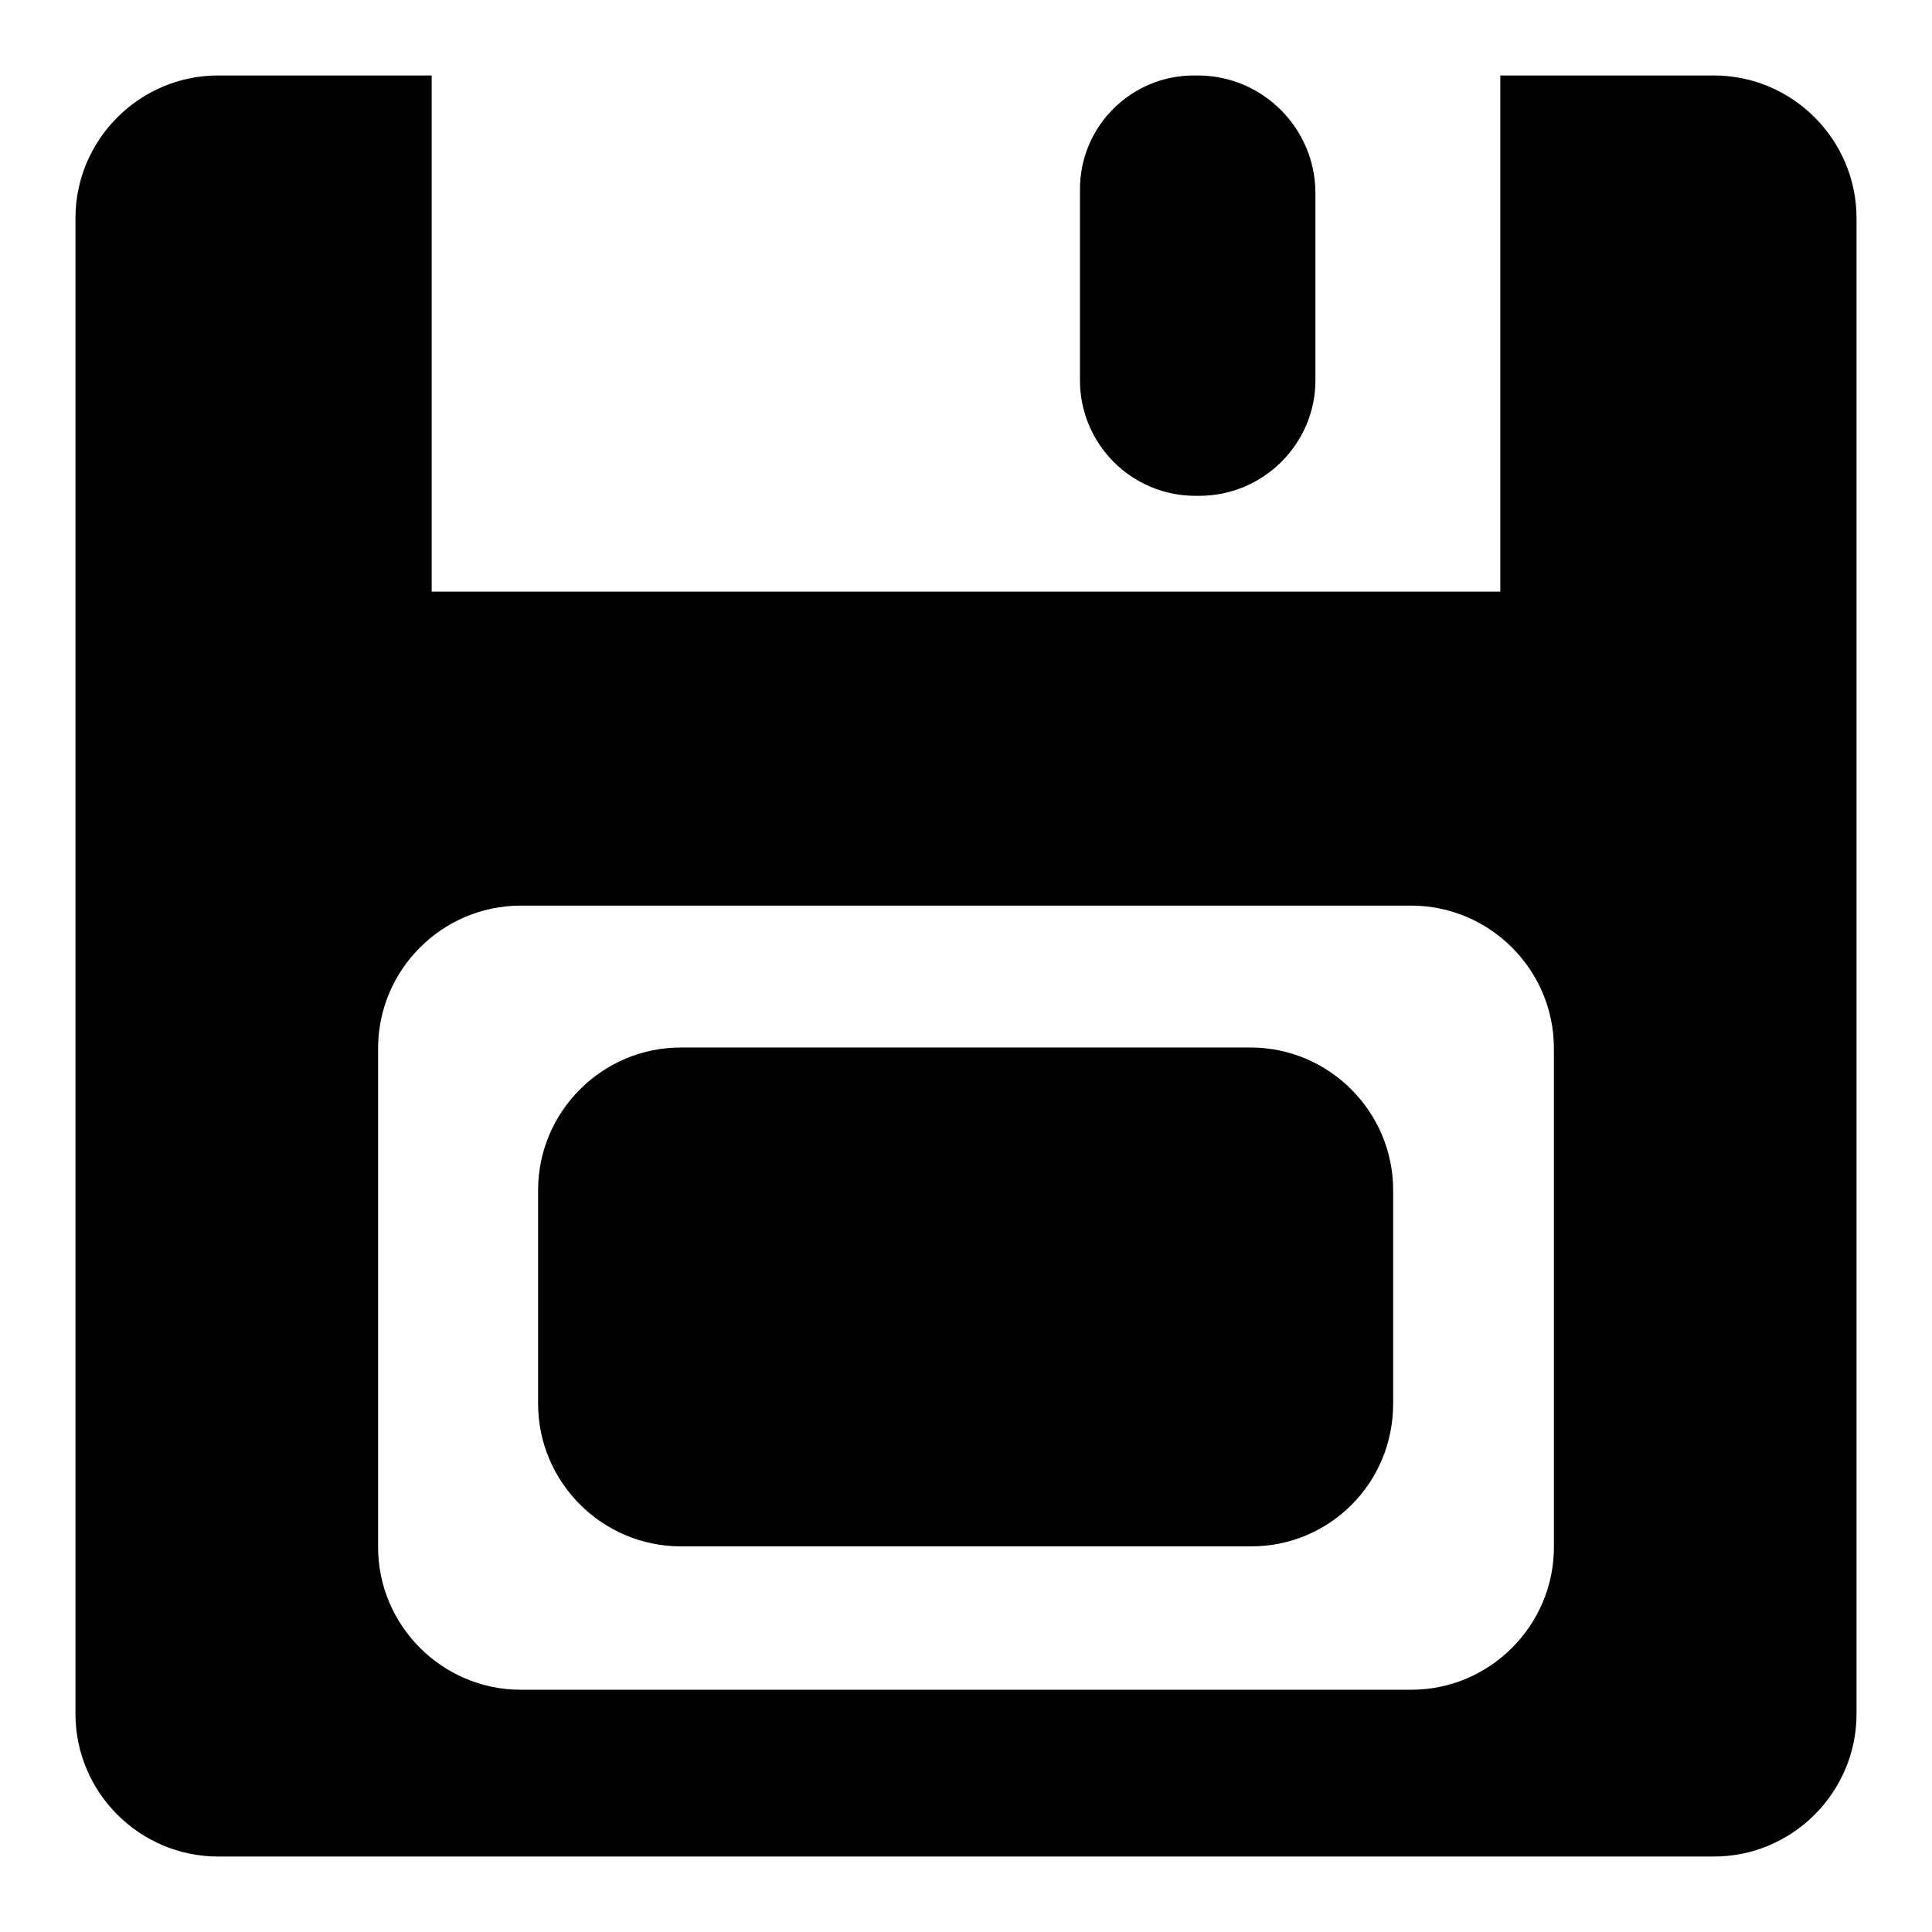
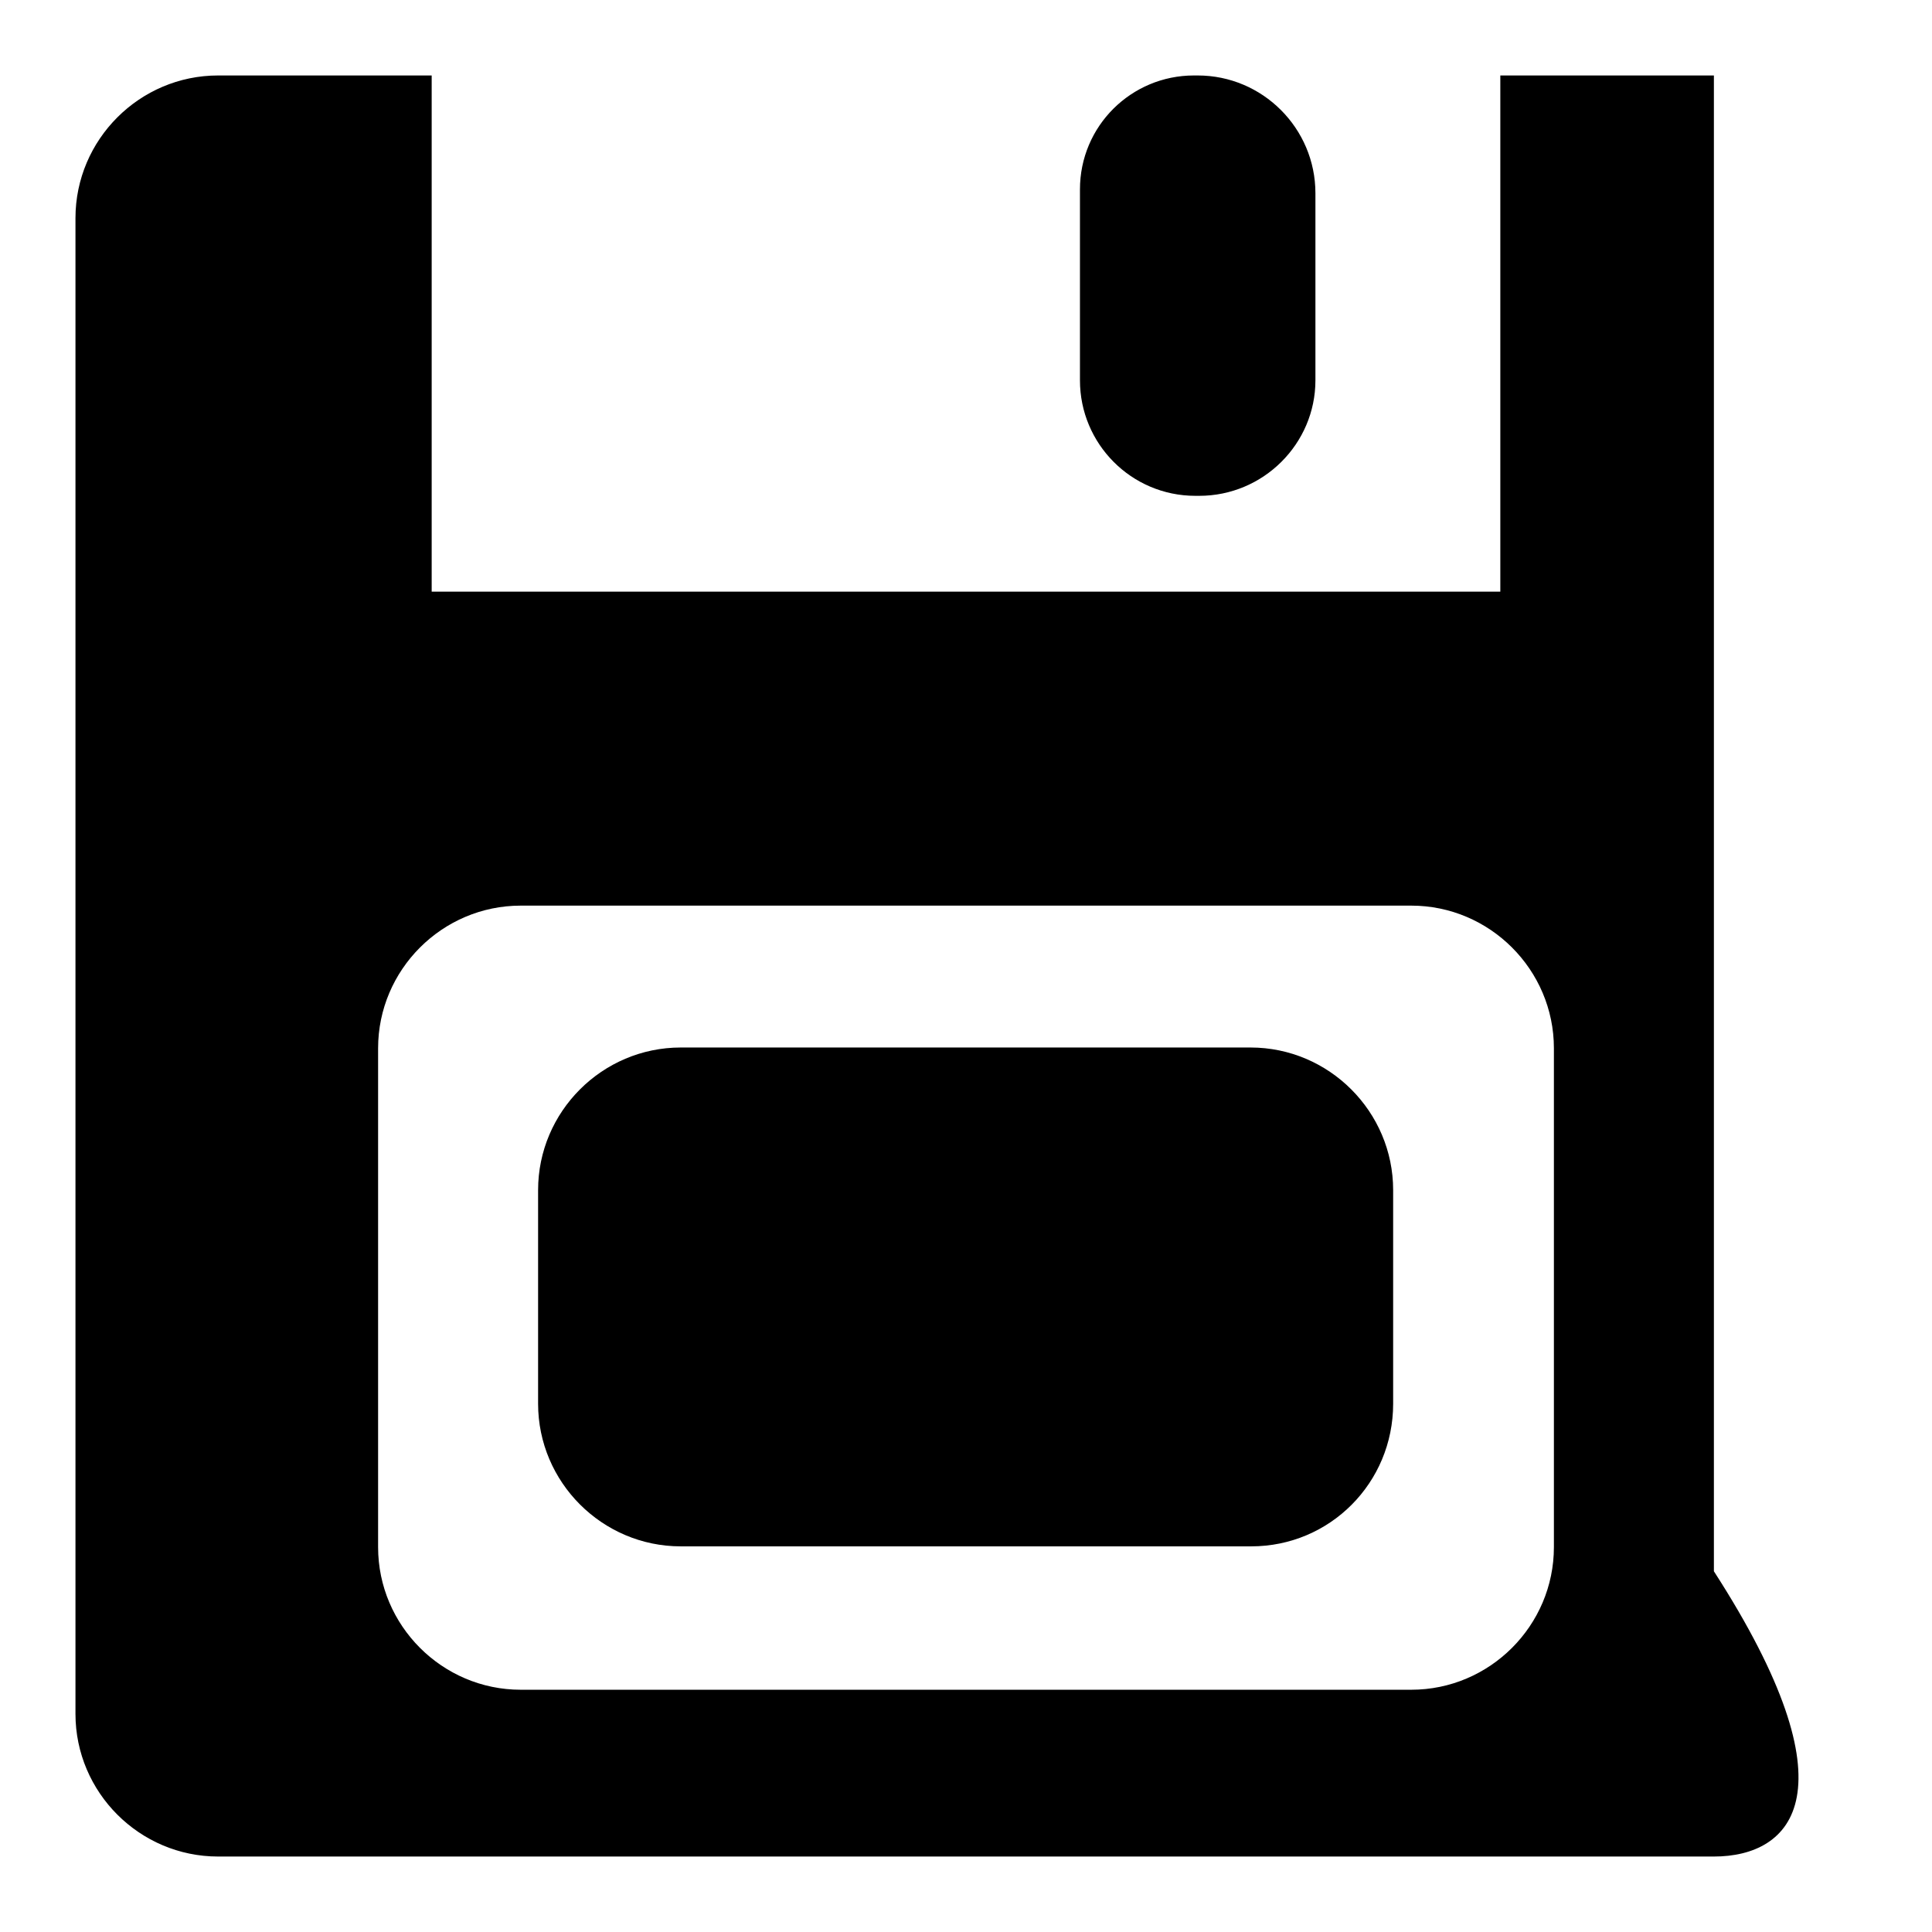
<svg xmlns="http://www.w3.org/2000/svg" version="1.1" x="0px" y="0px" viewBox="0 0 256 256" enable-background="new 0 0 256 256" xml:space="preserve">
  <g>
    <g>
-       <path fill="#000000" d="M227.1,246H28.9c-10.4,0-18.9-8.5-18.9-18.9V28.9C10,18.5,18.5,10,28.9,10h28.3v68.4h141.6V10h28.3c10.4,0,18.9,8.5,18.9,18.9v198.2C246,237.5,237.5,246,227.1,246z M205.9,138.9c0-10.4-8.5-18.9-18.9-18.9H69c-10.4,0-18.9,8.5-18.9,18.9v66.1c0,10.4,8.5,18.9,18.9,18.9h118c10.4,0,18.9-8.5,18.9-18.9V138.9z M165.8,204.9H90.2c-10.4,0-18.9-8.5-18.9-18.9v-28.3c0-10.4,8.5-18.9,18.9-18.9h75.5c10.4,0,18.9,8.5,18.9,18.9v28.3C184.6,196.5,176.2,204.9,165.8,204.9z M158.9,65.7h-0.5c-8.5,0-15.3-6.9-15.3-15.3V25.1c0-8.4,6.8-15.1,15.1-15.1h0.5c8.6,0,15.6,7,15.6,15.6v24.8C174.3,58.8,167.4,65.7,158.9,65.7z" />
+       <path fill="#000000" d="M227.1,246H28.9c-10.4,0-18.9-8.5-18.9-18.9V28.9C10,18.5,18.5,10,28.9,10h28.3v68.4h141.6V10h28.3v198.2C246,237.5,237.5,246,227.1,246z M205.9,138.9c0-10.4-8.5-18.9-18.9-18.9H69c-10.4,0-18.9,8.5-18.9,18.9v66.1c0,10.4,8.5,18.9,18.9,18.9h118c10.4,0,18.9-8.5,18.9-18.9V138.9z M165.8,204.9H90.2c-10.4,0-18.9-8.5-18.9-18.9v-28.3c0-10.4,8.5-18.9,18.9-18.9h75.5c10.4,0,18.9,8.5,18.9,18.9v28.3C184.6,196.5,176.2,204.9,165.8,204.9z M158.9,65.7h-0.5c-8.5,0-15.3-6.9-15.3-15.3V25.1c0-8.4,6.8-15.1,15.1-15.1h0.5c8.6,0,15.6,7,15.6,15.6v24.8C174.3,58.8,167.4,65.7,158.9,65.7z" />
    </g>
  </g>
</svg>